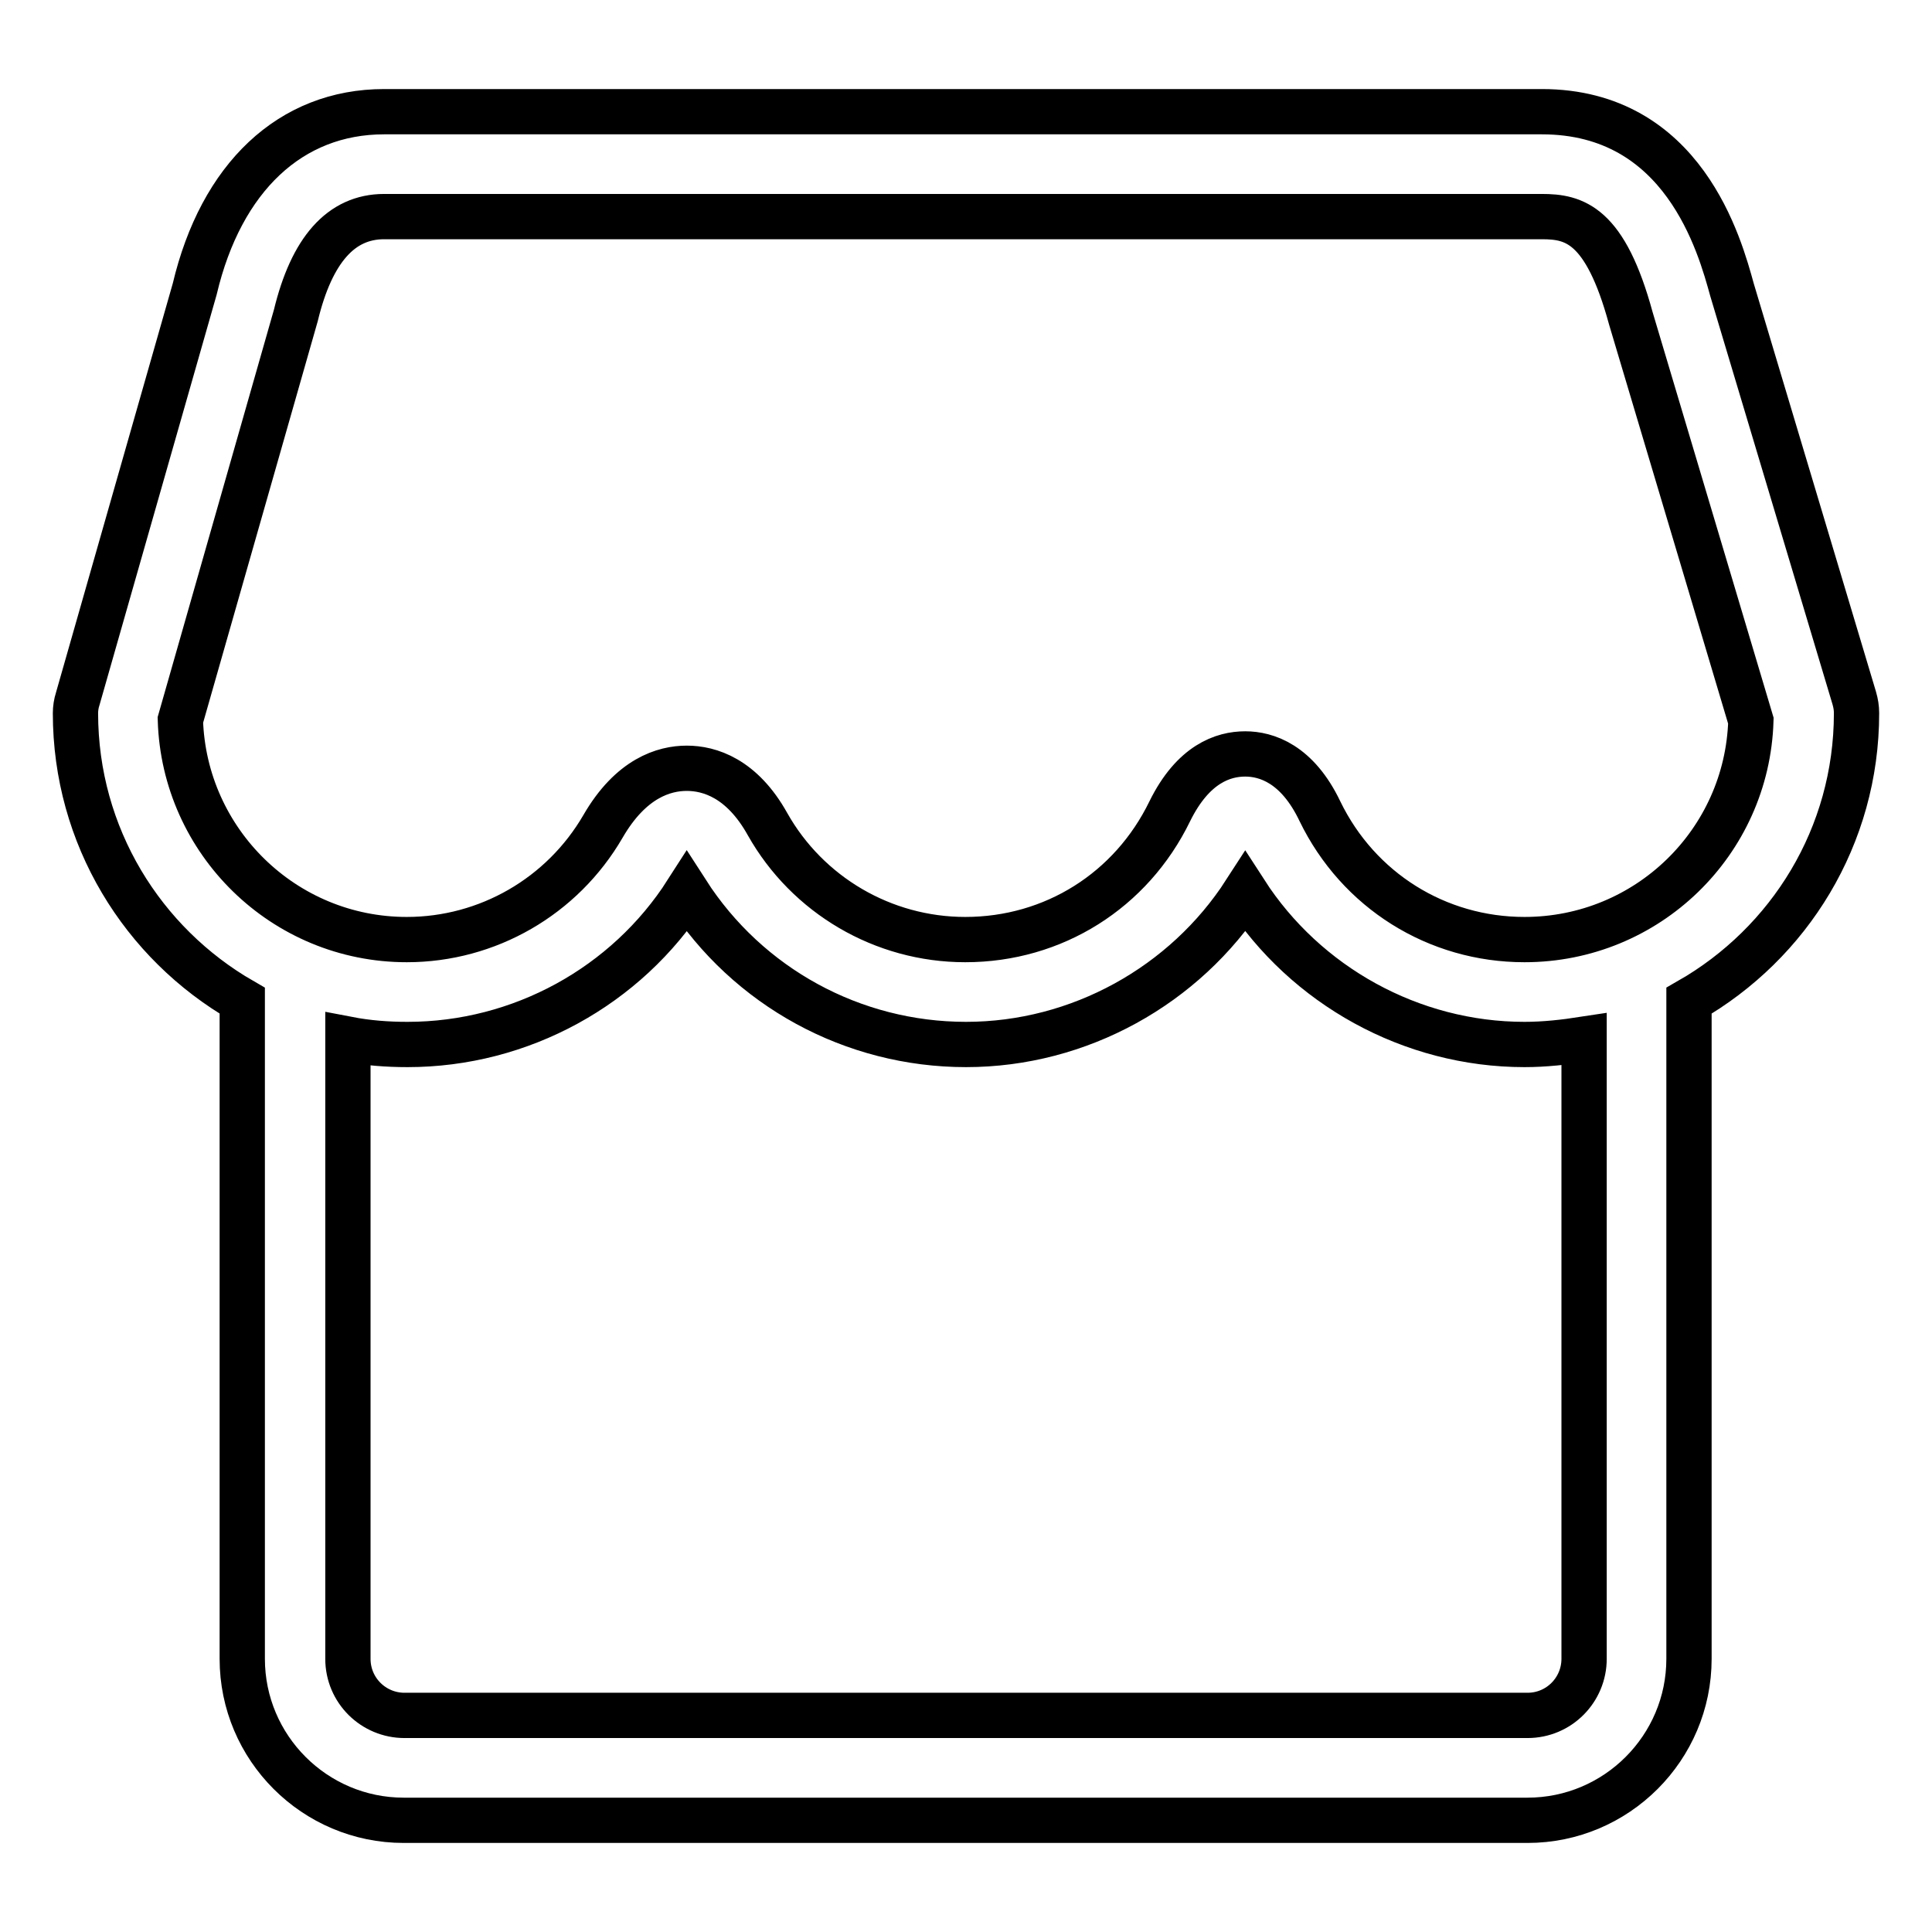
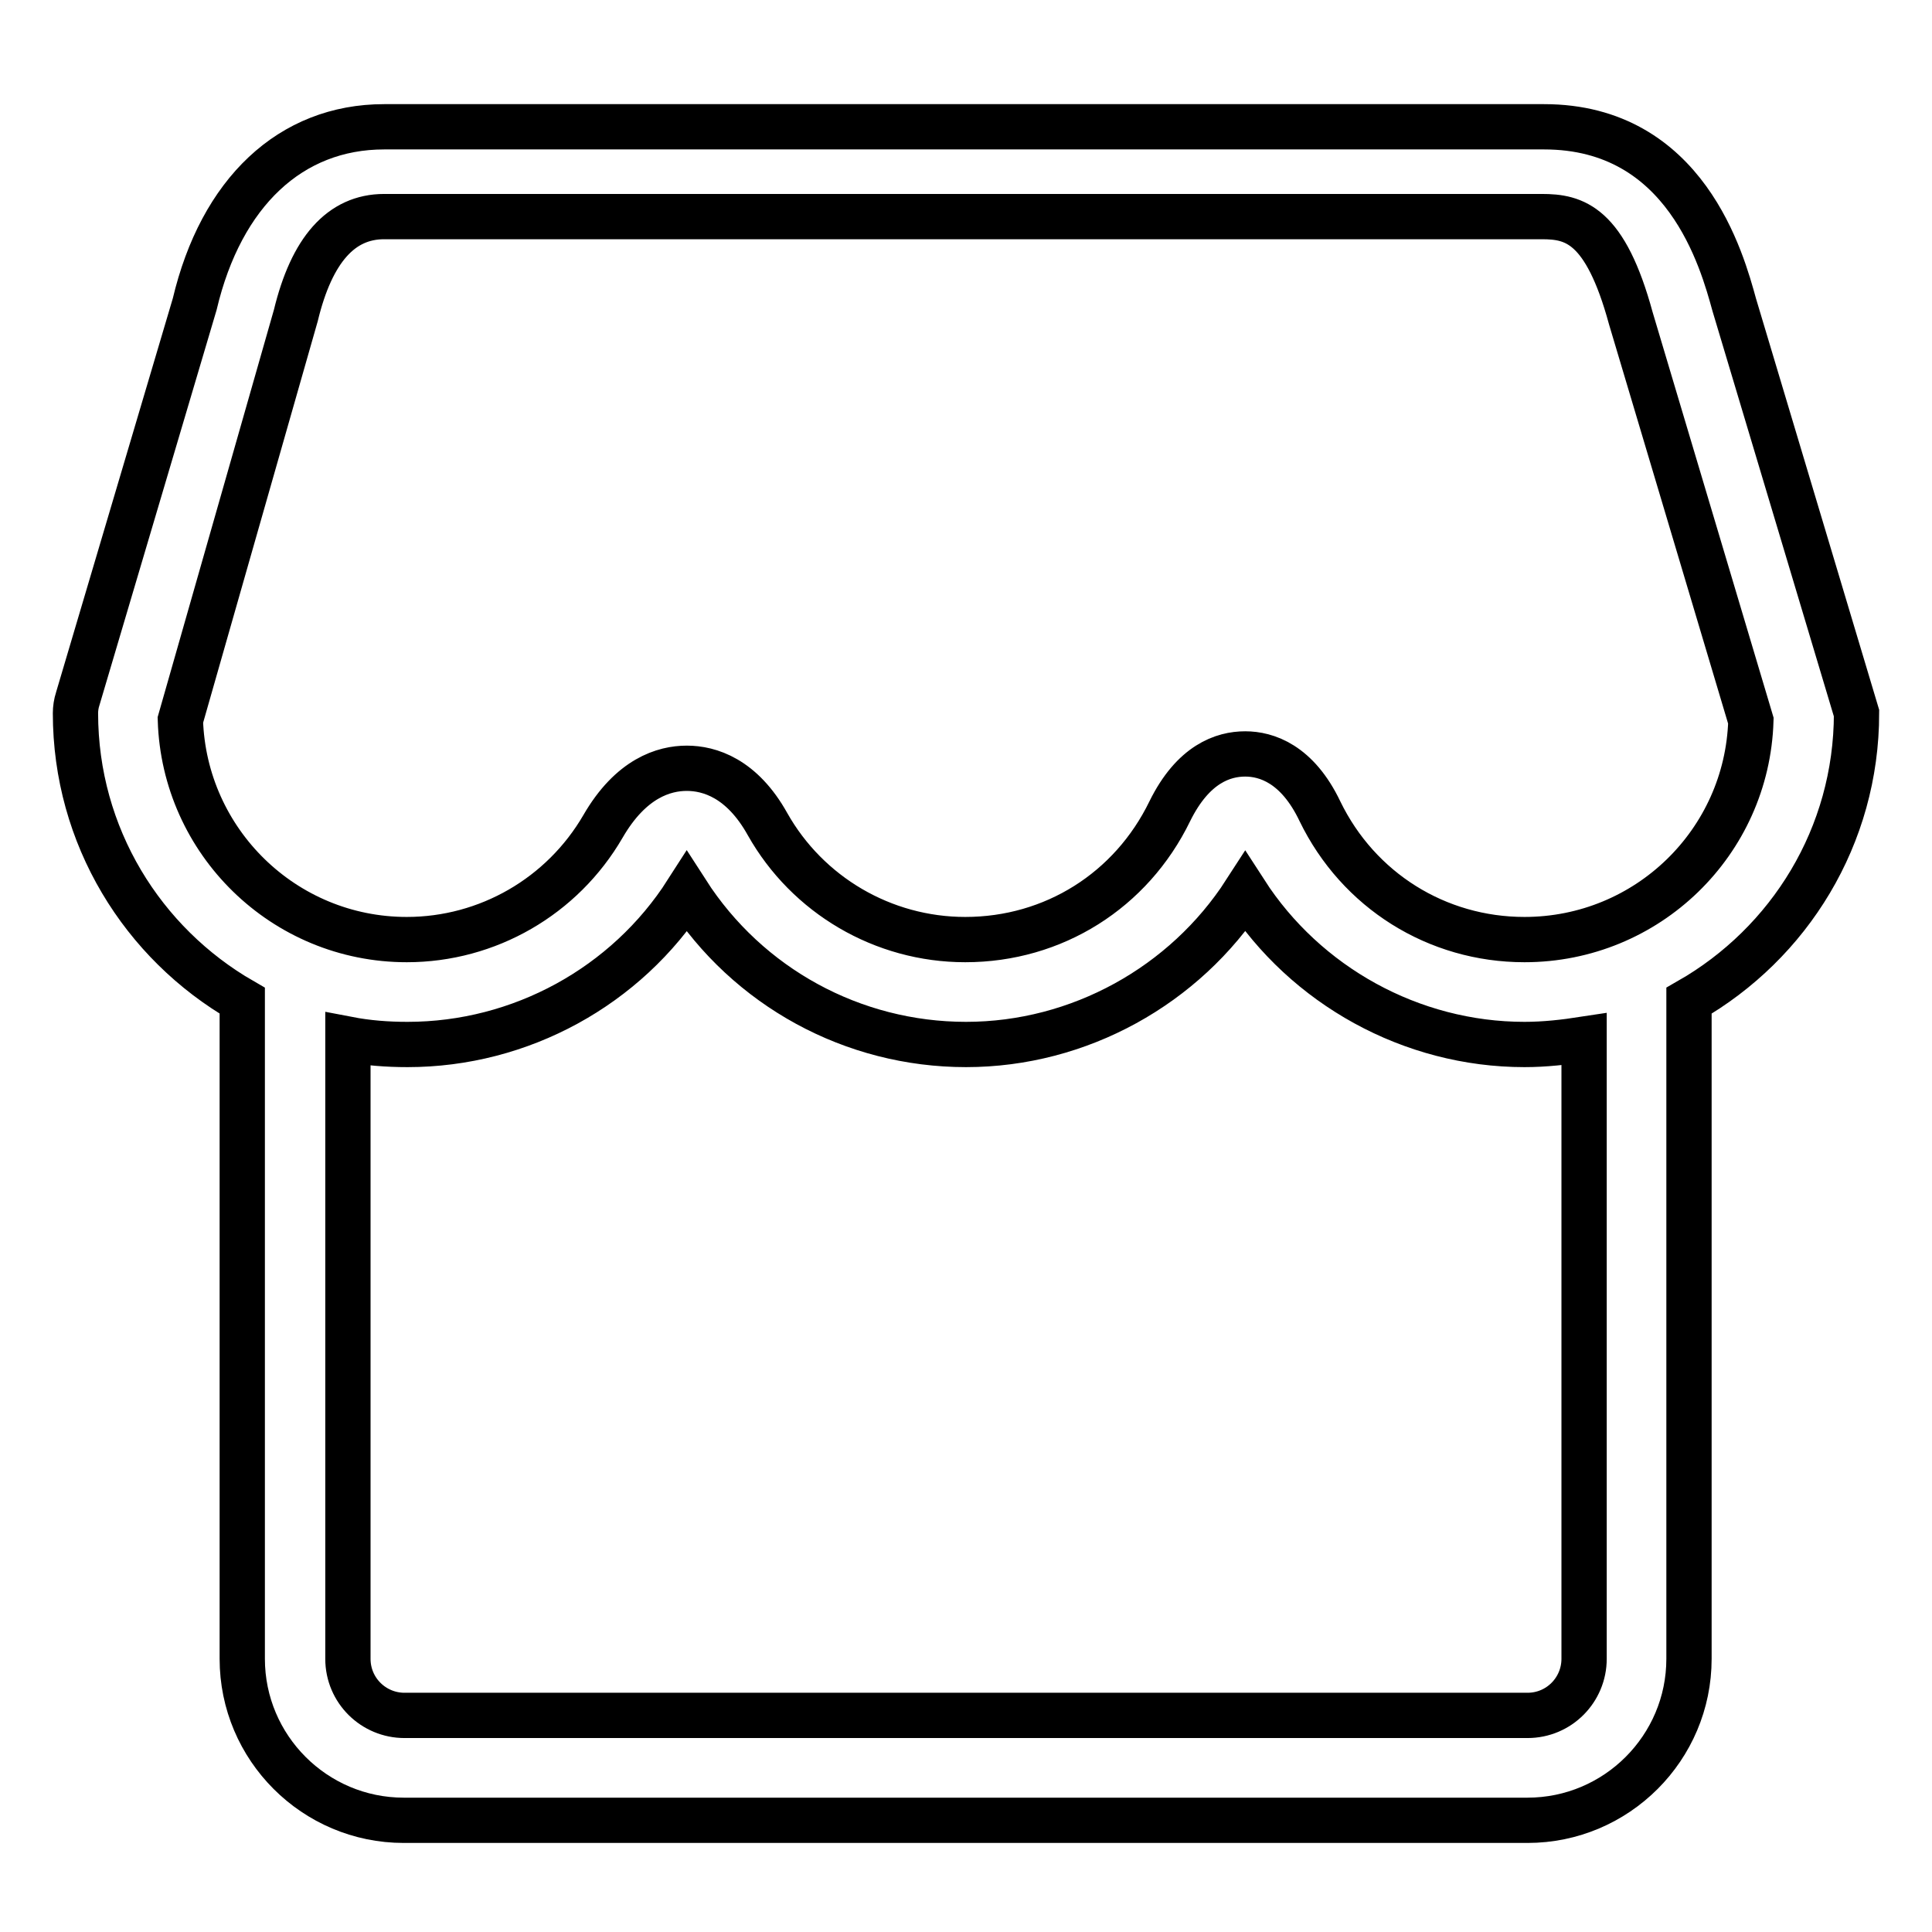
<svg xmlns="http://www.w3.org/2000/svg" version="1.1" x="0px" y="0px" viewBox="0 0 256 256" enable-background="new 0 0 256 256" xml:space="preserve">
  <g>
-     <path stroke-width="6" fill-opacity="0" stroke="#000000" d="M246,94.5c0-0.7-0.1-1.3-0.3-2l-16.2-54.1c-1.6-5.8-6.4-23.6-25.2-23.6H50.9c-12.4,0-21.6,8.7-25.1,23.5 L10.3,92.6c-0.2,0.6-0.3,1.3-0.3,1.9c0,16.3,8.9,30.5,22.1,38.1v87.2c0,11.8,9.6,21.4,21.4,21.4h148.9c11.8,0,21.4-9.6,21.4-21.4 v-87.2C237.1,125,246,110.8,246,94.5z M209.9,219.8c0,4.1-3.3,7.5-7.5,7.5H53.6c-4.1,0-7.5-3.3-7.5-7.5v-82.1 c2.6,0.5,5.2,0.7,7.9,0.7c15,0,29-7.7,37-20.2c8.1,12.6,22,20.2,37,20.2c15,0,29-7.8,37-20.2c8,12.4,22,20.2,37,20.2 c2.7,0,5.3-0.3,7.9-0.7V219.8L209.9,219.8z M202,124.5c-11.6,0-22-6.5-27.1-17c-3-6.3-7.1-7.6-9.9-7.6c-2.9,0-6.9,1.3-10,7.6 c-5.1,10.5-15.4,17-27.1,17c-10.9,0-20.9-5.9-26.2-15.3c-3.4-6.1-7.7-7.4-10.7-7.4c-3,0-7.4,1.3-11.1,7.7c-5.4,9.3-15.3,15-26,15 c-16.3,0-29.5-13-30-29.1l15.3-53.6c2.1-8.7,6-13.1,11.7-13.1h153.4c4.3,0,8.4,1,11.8,13.5L232,95.5 C231.5,111.6,218.3,124.5,202,124.5z" />
+     <path stroke-width="6" fill-opacity="0" stroke="#000000" d="M246,94.5l-16.2-54.1c-1.6-5.8-6.4-23.6-25.2-23.6H50.9c-12.4,0-21.6,8.7-25.1,23.5 L10.3,92.6c-0.2,0.6-0.3,1.3-0.3,1.9c0,16.3,8.9,30.5,22.1,38.1v87.2c0,11.8,9.6,21.4,21.4,21.4h148.9c11.8,0,21.4-9.6,21.4-21.4 v-87.2C237.1,125,246,110.8,246,94.5z M209.9,219.8c0,4.1-3.3,7.5-7.5,7.5H53.6c-4.1,0-7.5-3.3-7.5-7.5v-82.1 c2.6,0.5,5.2,0.7,7.9,0.7c15,0,29-7.7,37-20.2c8.1,12.6,22,20.2,37,20.2c15,0,29-7.8,37-20.2c8,12.4,22,20.2,37,20.2 c2.7,0,5.3-0.3,7.9-0.7V219.8L209.9,219.8z M202,124.5c-11.6,0-22-6.5-27.1-17c-3-6.3-7.1-7.6-9.9-7.6c-2.9,0-6.9,1.3-10,7.6 c-5.1,10.5-15.4,17-27.1,17c-10.9,0-20.9-5.9-26.2-15.3c-3.4-6.1-7.7-7.4-10.7-7.4c-3,0-7.4,1.3-11.1,7.7c-5.4,9.3-15.3,15-26,15 c-16.3,0-29.5-13-30-29.1l15.3-53.6c2.1-8.7,6-13.1,11.7-13.1h153.4c4.3,0,8.4,1,11.8,13.5L232,95.5 C231.5,111.6,218.3,124.5,202,124.5z" />
  </g>
</svg>